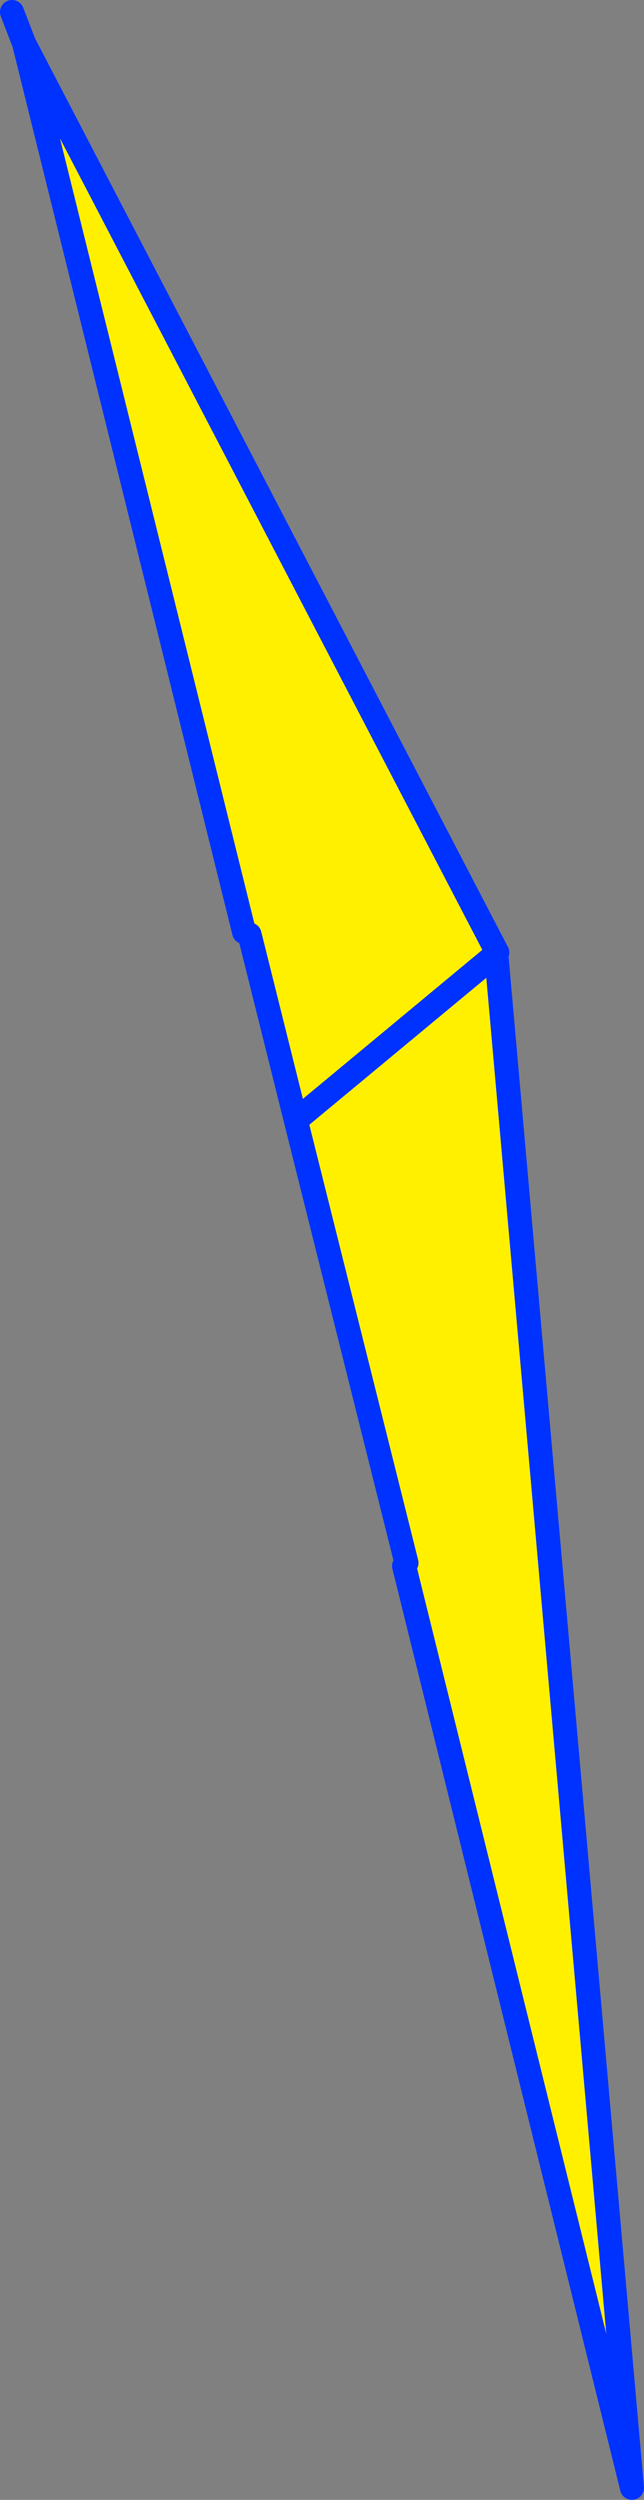
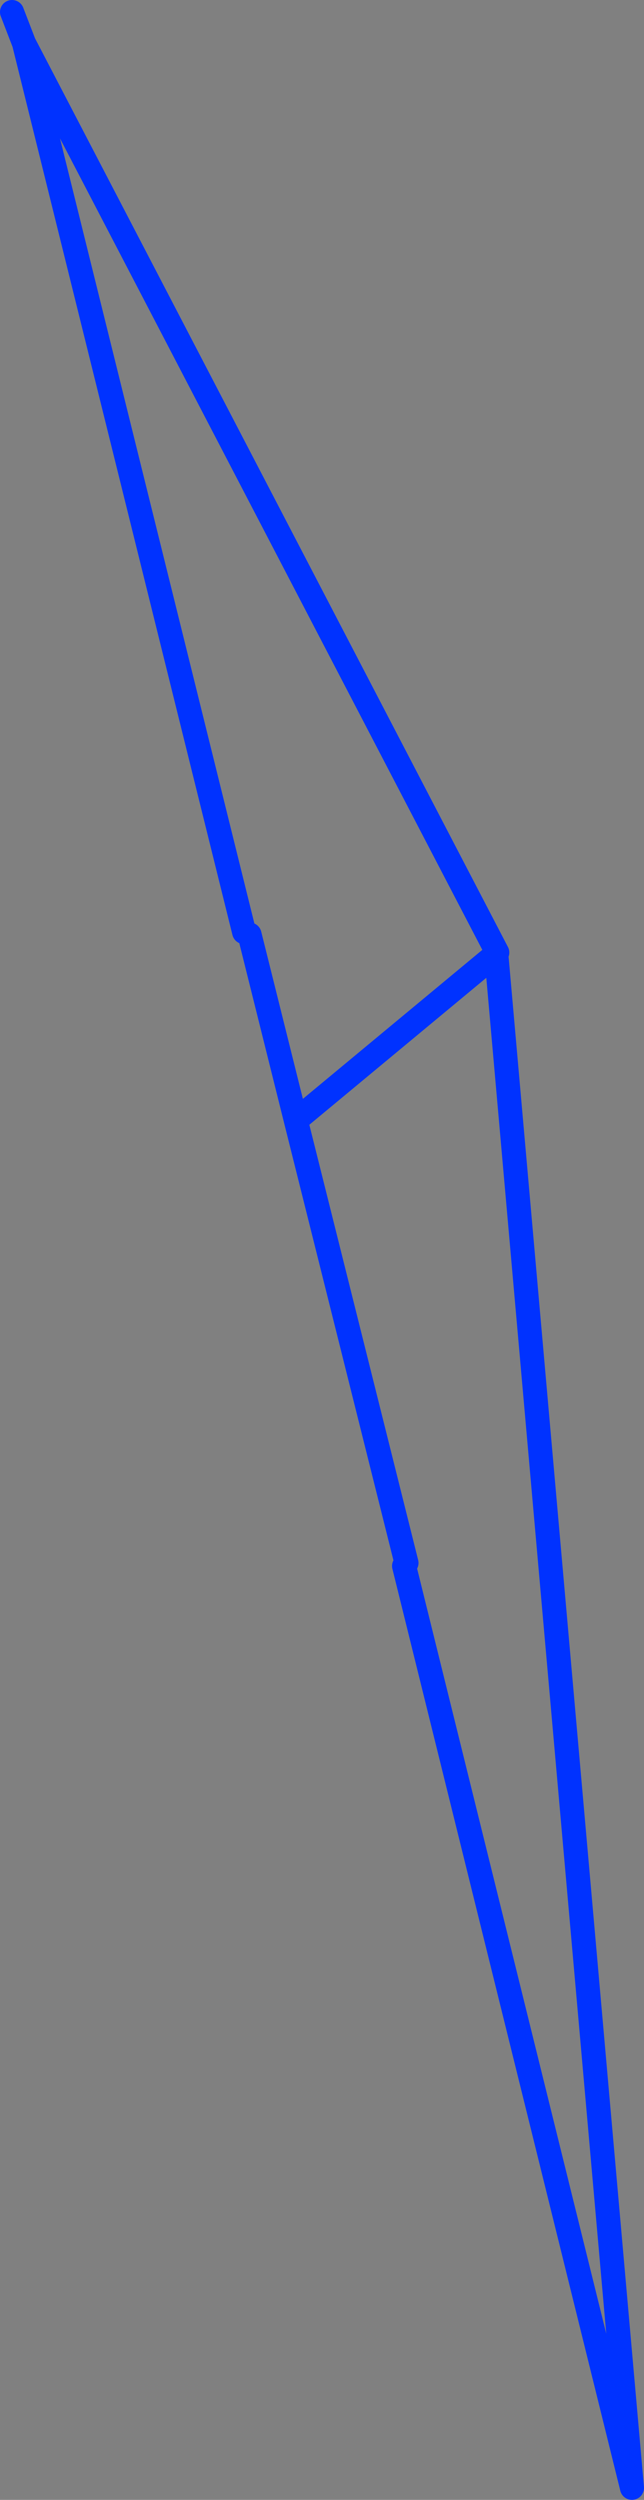
<svg xmlns="http://www.w3.org/2000/svg" height="207.85px" width="53.55px">
  <rect width="100%" height="100%" fill="#808080" stroke="none" />
  <g transform="matrix(1.0, 0.0, 0.0, 1.0, -328.65, -153.4)">
-     <path d="M348.95 230.9 L330.65 157.0 370.0 232.6 369.75 232.85 353.25 246.55 369.75 232.85 369.95 233.1 381.2 360.25 362.25 283.6 362.45 283.35 353.25 246.55 349.4 231.1 348.95 230.9" fill="#fff000" fill-rule="evenodd" stroke="none" />
    <path d="M330.65 157.0 L329.65 154.4 M369.75 232.85 L370.0 232.6 330.65 157.0 348.95 230.9 M349.4 231.1 L353.25 246.55 369.75 232.85 M369.95 233.1 L381.2 360.25 362.25 283.6 M362.45 283.35 L353.25 246.55" fill="none" stroke="#0032ff" stroke-linecap="round" stroke-linejoin="round" stroke-width="2.0" />
  </g>
</svg>